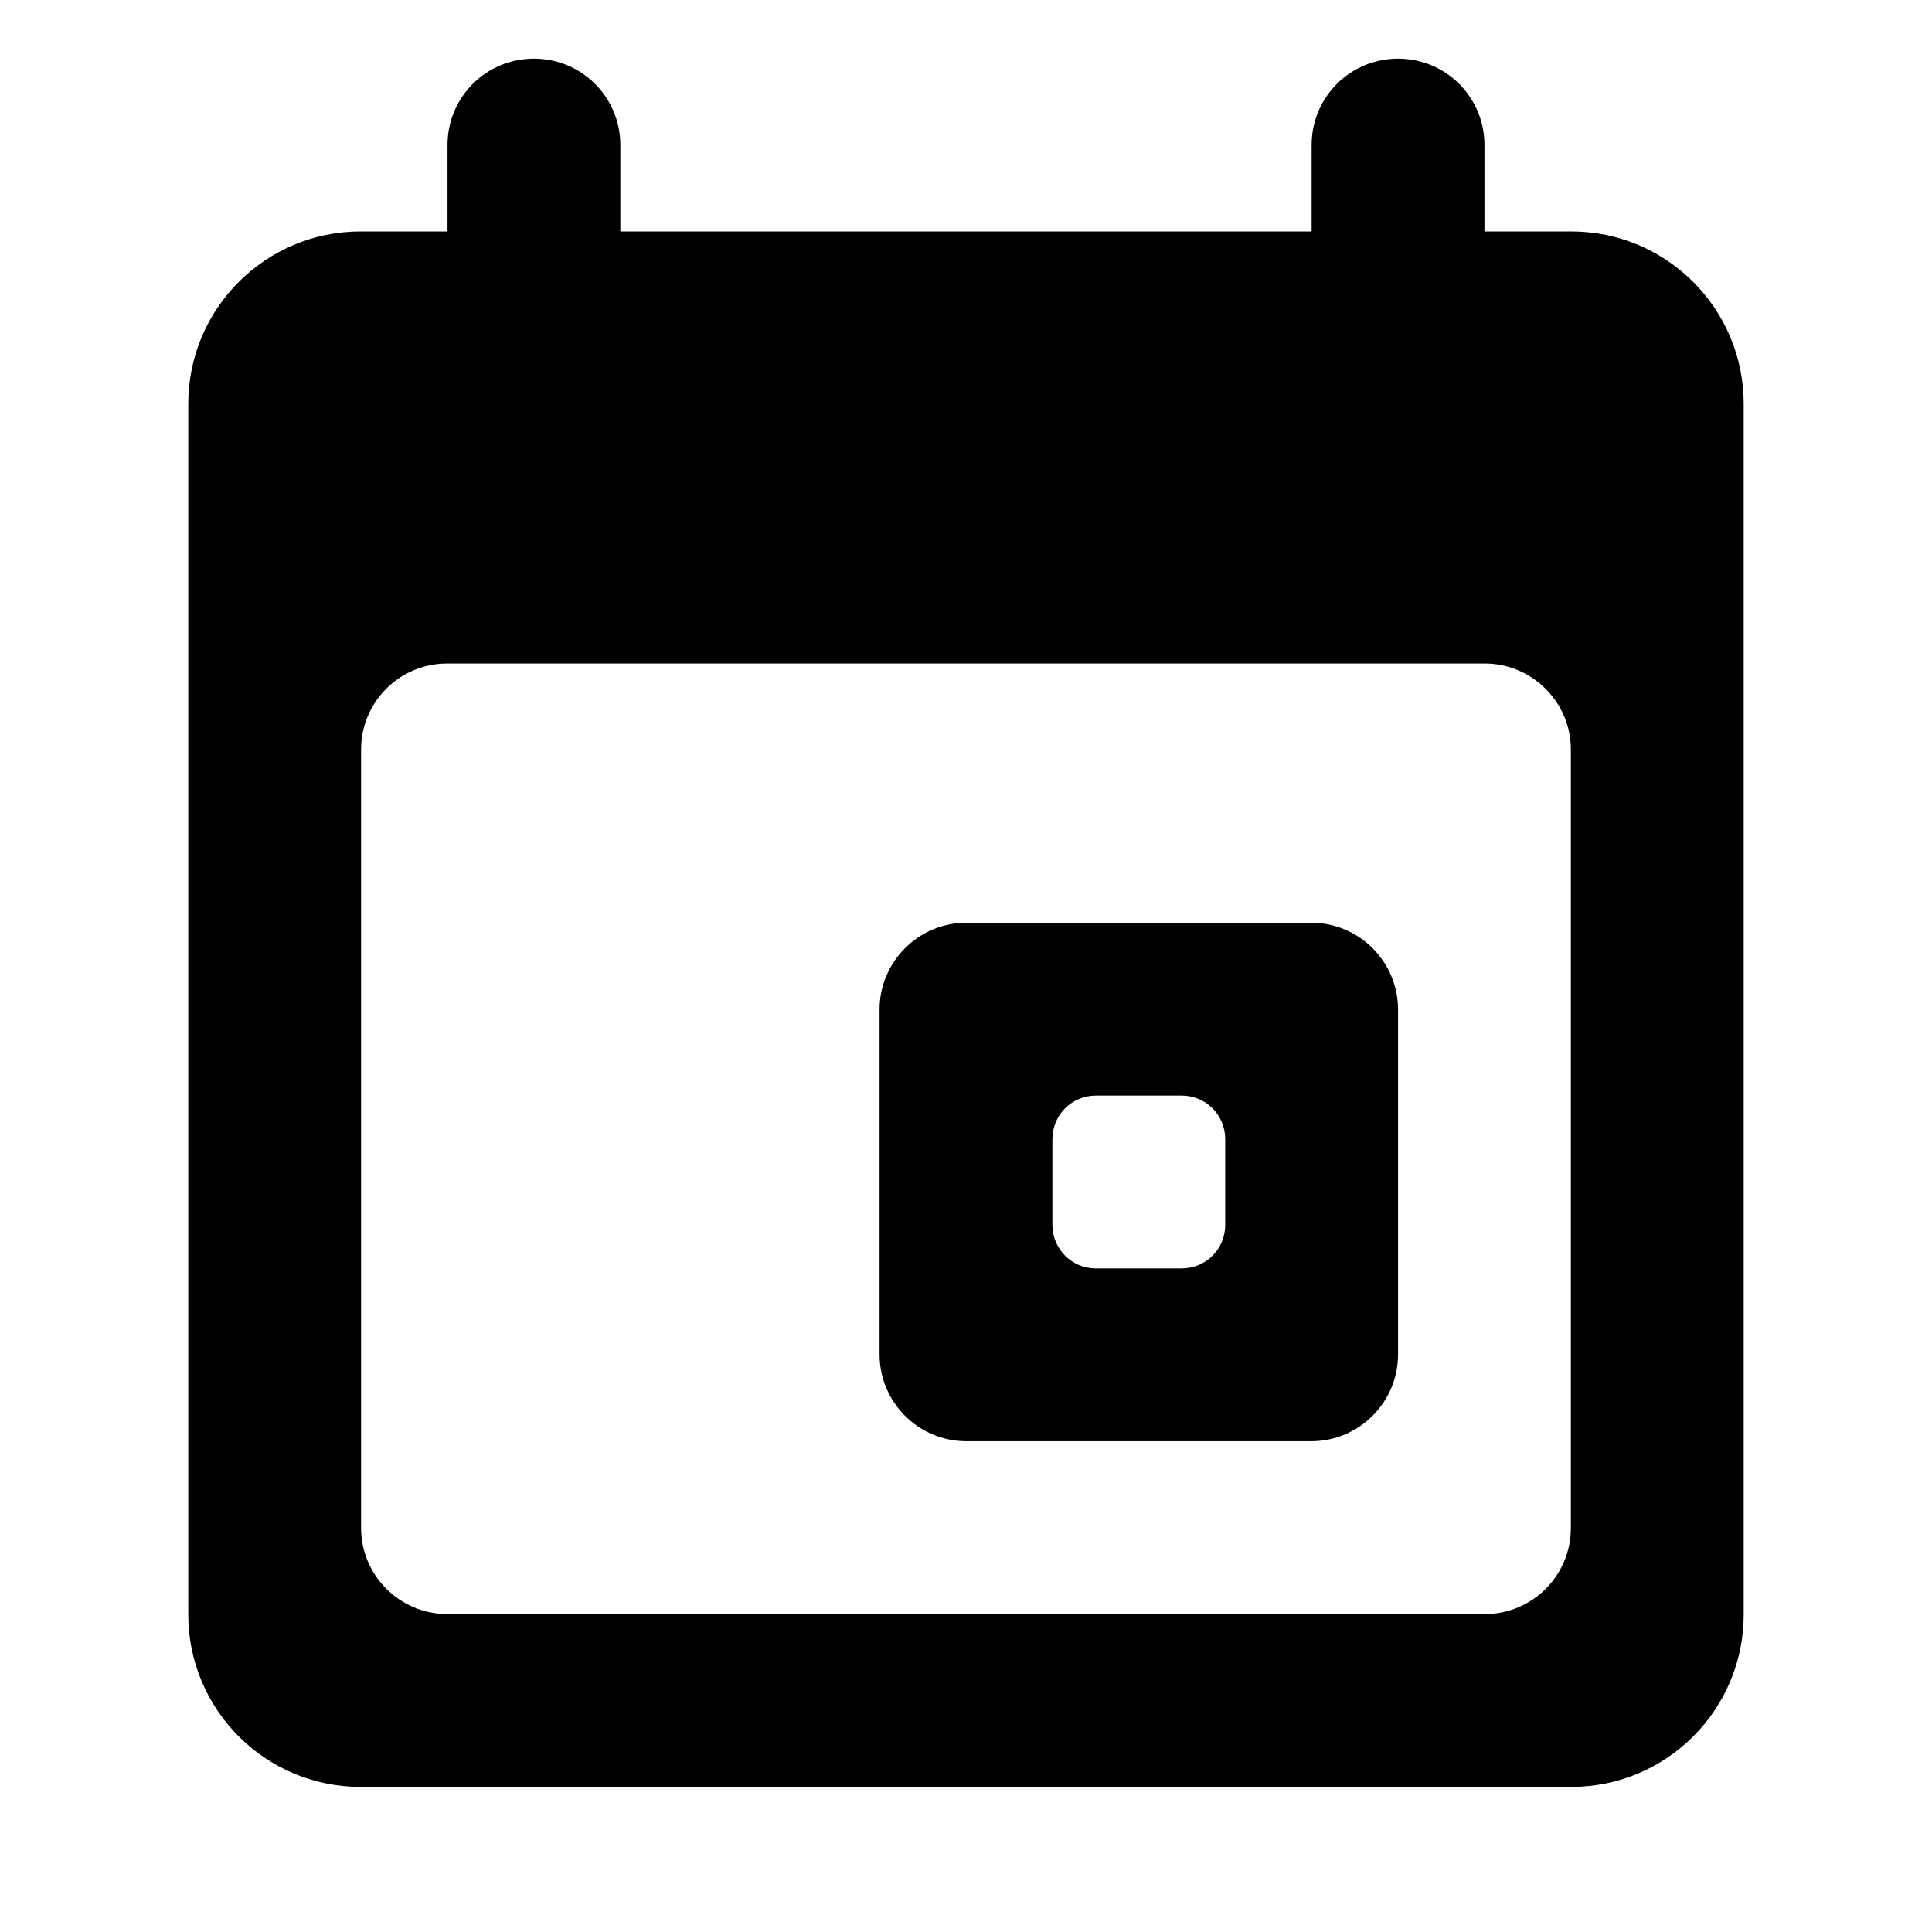
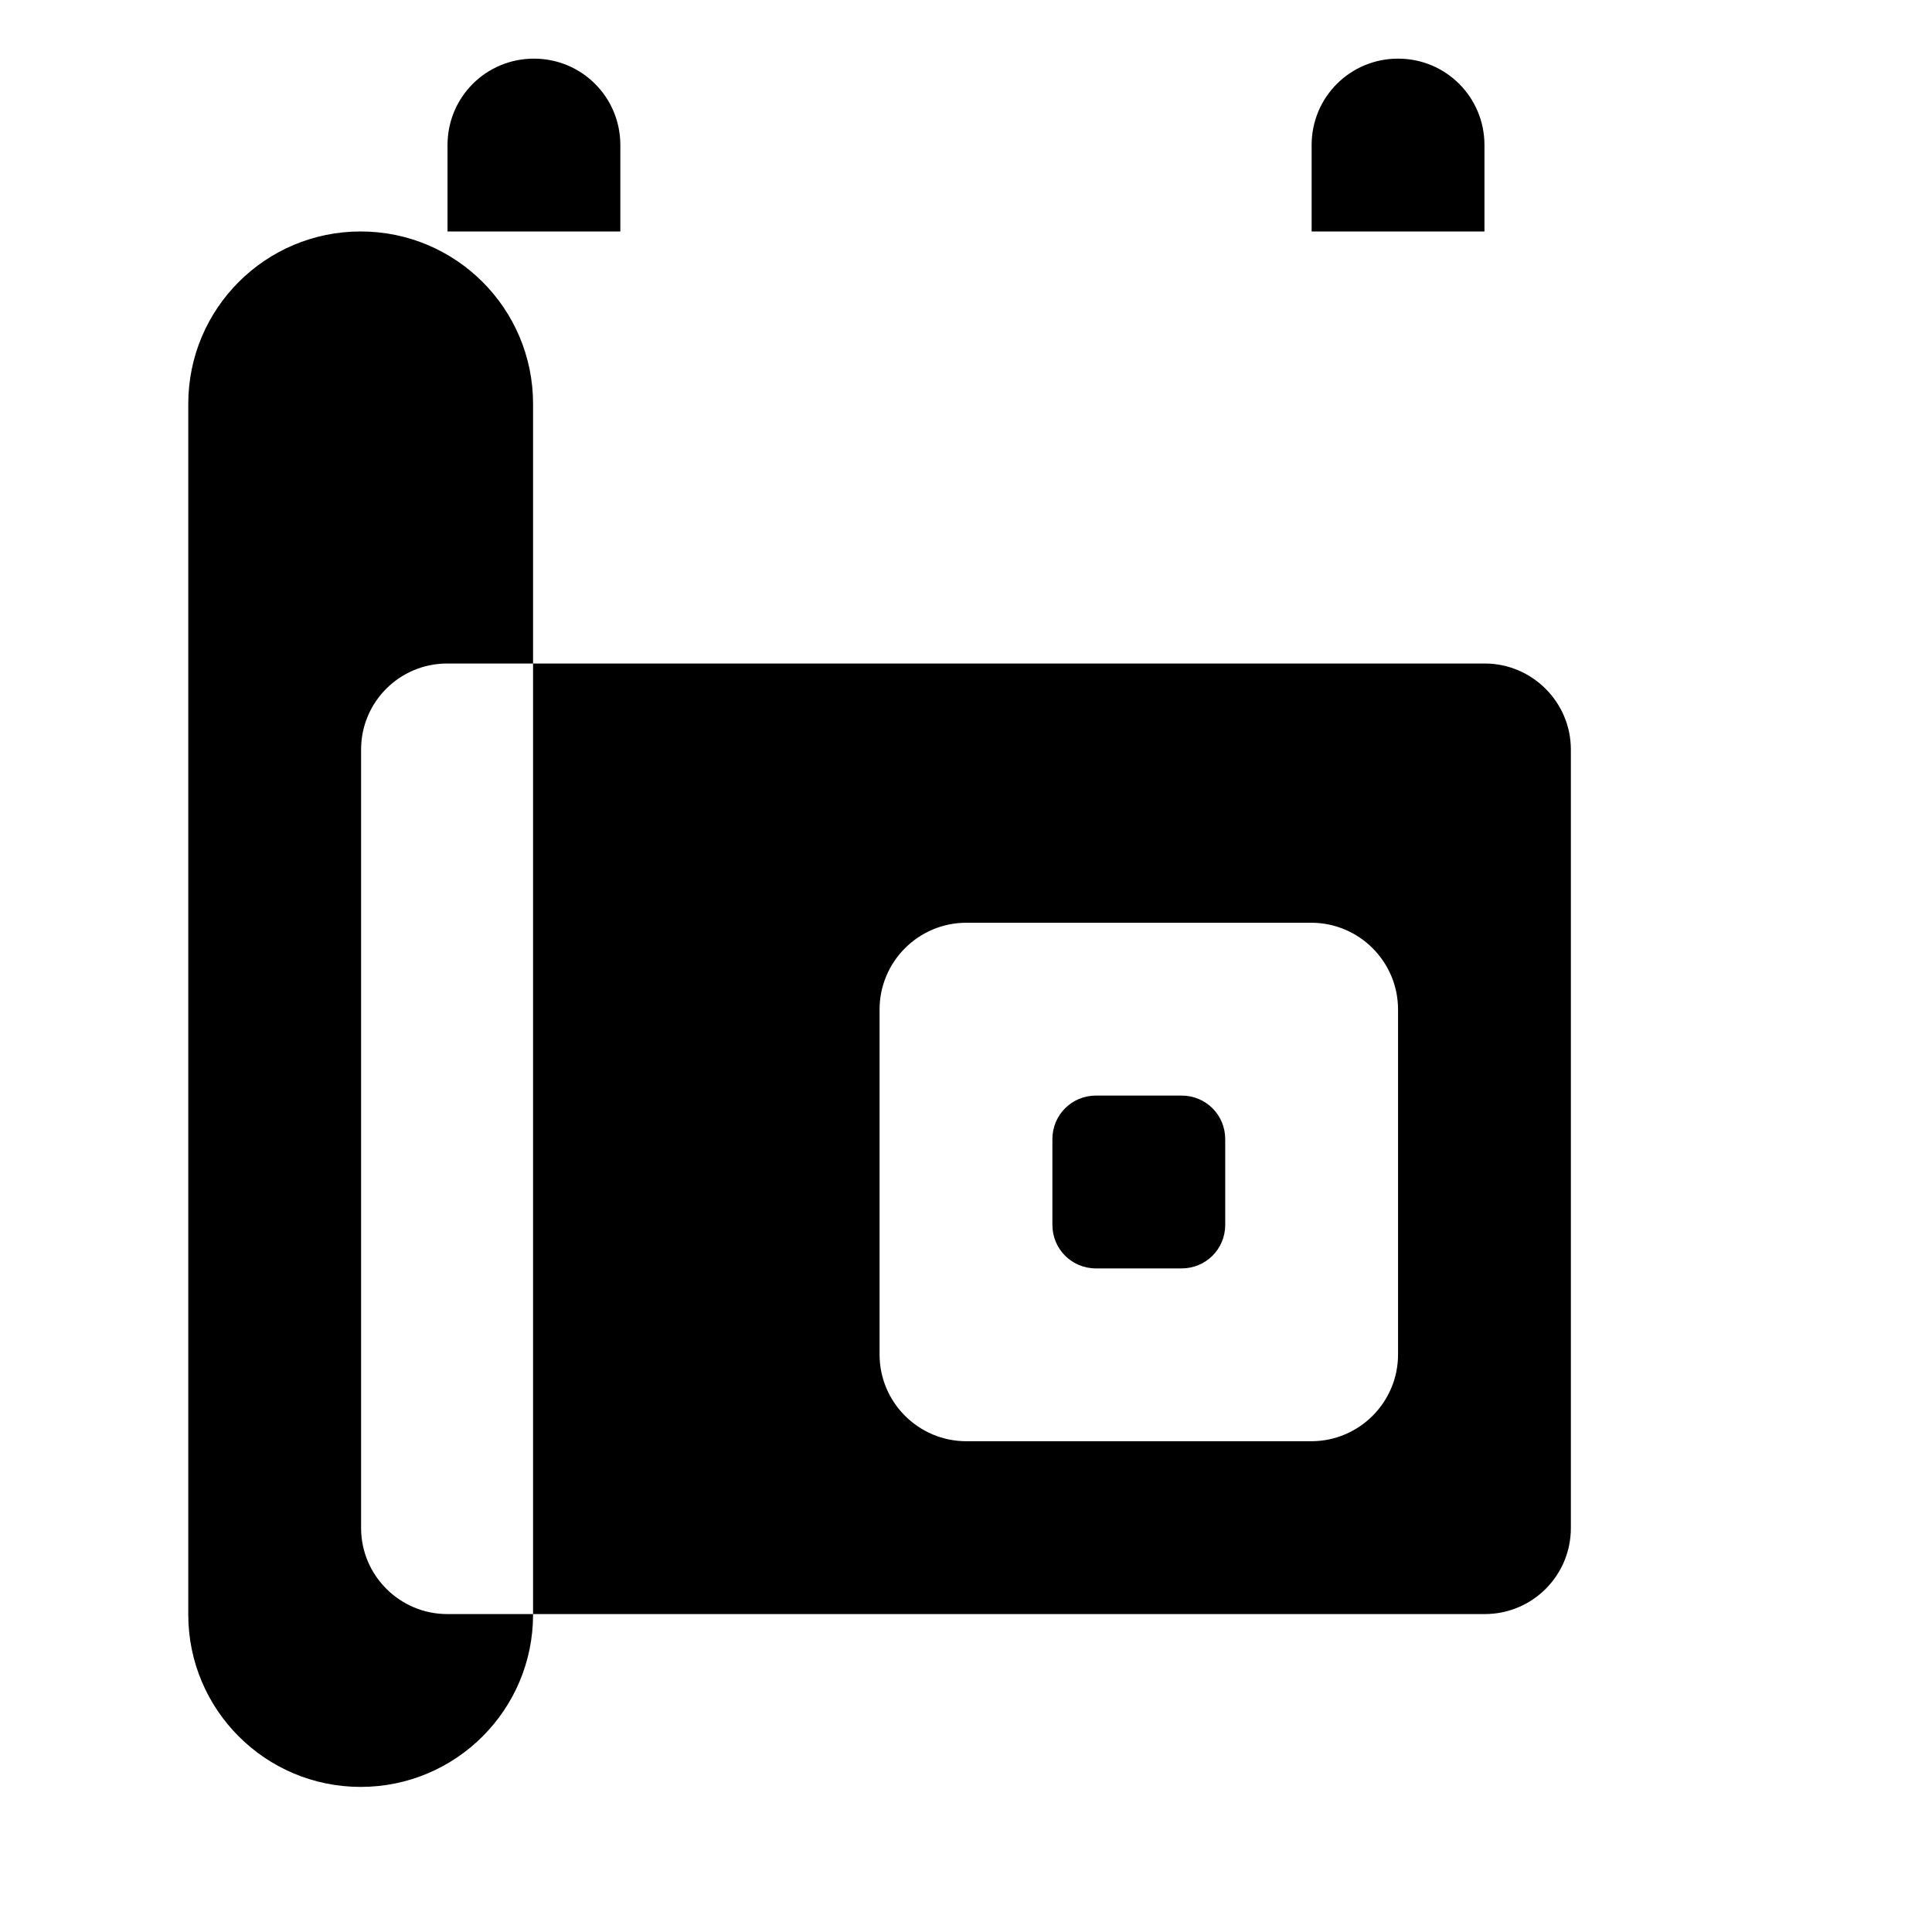
<svg xmlns="http://www.w3.org/2000/svg" fill="#000000" width="800px" height="800px" version="1.1" viewBox="144 144 512 512">
-   <path d="m239.58 205.34c-25.23 0-45.688 20.441-45.688 45.691v320.83c0 25.234 20.441 45.688 45.688 45.688h320.83c25.234 0 45.688-20.441 45.688-45.688v-320.83c0-25.234-20.441-45.691-45.688-45.691zm45.914-45.801c-12.648 0-22.898 10.164-22.898 22.902v22.898h45.801v-22.898c0-12.648-10.168-22.902-22.902-22.902zm229 0c-12.648 0-22.898 10.164-22.898 22.902v22.898h45.801v-22.898c0-12.648-10.164-22.902-22.902-22.902zm-252 160.3c-12.594 0-22.801 10.188-22.801 22.797v206.31c0 12.59 10.305 22.797 22.801 22.797h275c12.594 0 22.801-10.184 22.801-22.797v-206.31c0-12.59-10.305-22.797-22.801-22.797zm137.6 68.699c-12.703 0-23 10.328-23 23v91.406c0 12.699 10.328 22.996 23 22.996h91.406c12.699 0 22.996-10.324 22.996-22.996v-91.406c0-12.703-10.328-23-22.996-23zm34.359 45.801c-6.383 0-11.559 5.078-11.559 11.559v22.688c0 6.383 5.078 11.555 11.559 11.555h22.684c6.383 0 11.559-5.074 11.559-11.555v-22.688c0-6.383-5.074-11.559-11.559-11.559z" fill-rule="evenodd" />
+   <path d="m239.58 205.34c-25.23 0-45.688 20.441-45.688 45.691v320.83c0 25.234 20.441 45.688 45.688 45.688c25.234 0 45.688-20.441 45.688-45.688v-320.83c0-25.234-20.441-45.691-45.688-45.691zm45.914-45.801c-12.648 0-22.898 10.164-22.898 22.902v22.898h45.801v-22.898c0-12.648-10.168-22.902-22.902-22.902zm229 0c-12.648 0-22.898 10.164-22.898 22.902v22.898h45.801v-22.898c0-12.648-10.164-22.902-22.902-22.902zm-252 160.3c-12.594 0-22.801 10.188-22.801 22.797v206.31c0 12.59 10.305 22.797 22.801 22.797h275c12.594 0 22.801-10.184 22.801-22.797v-206.31c0-12.59-10.305-22.797-22.801-22.797zm137.6 68.699c-12.703 0-23 10.328-23 23v91.406c0 12.699 10.328 22.996 23 22.996h91.406c12.699 0 22.996-10.324 22.996-22.996v-91.406c0-12.703-10.328-23-22.996-23zm34.359 45.801c-6.383 0-11.559 5.078-11.559 11.559v22.688c0 6.383 5.078 11.555 11.559 11.555h22.684c6.383 0 11.559-5.074 11.559-11.555v-22.688c0-6.383-5.074-11.559-11.559-11.559z" fill-rule="evenodd" />
</svg>